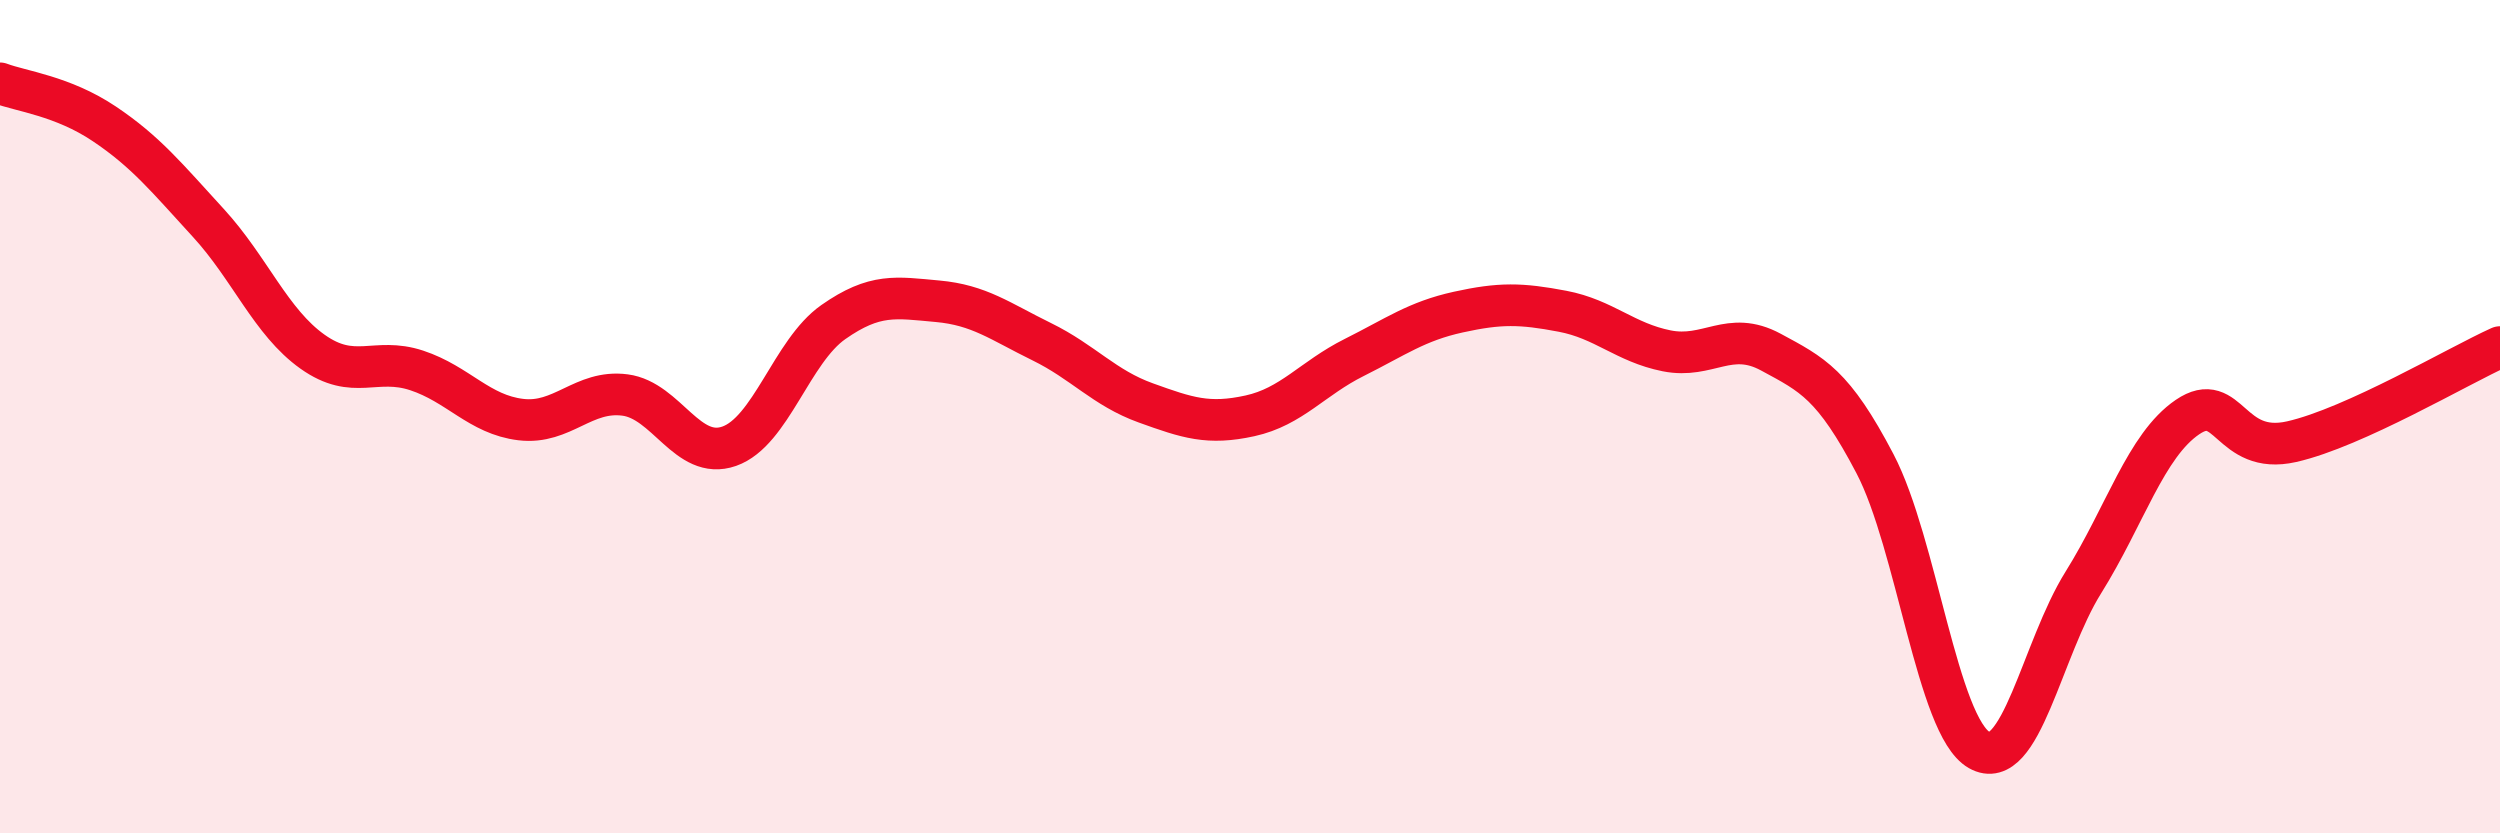
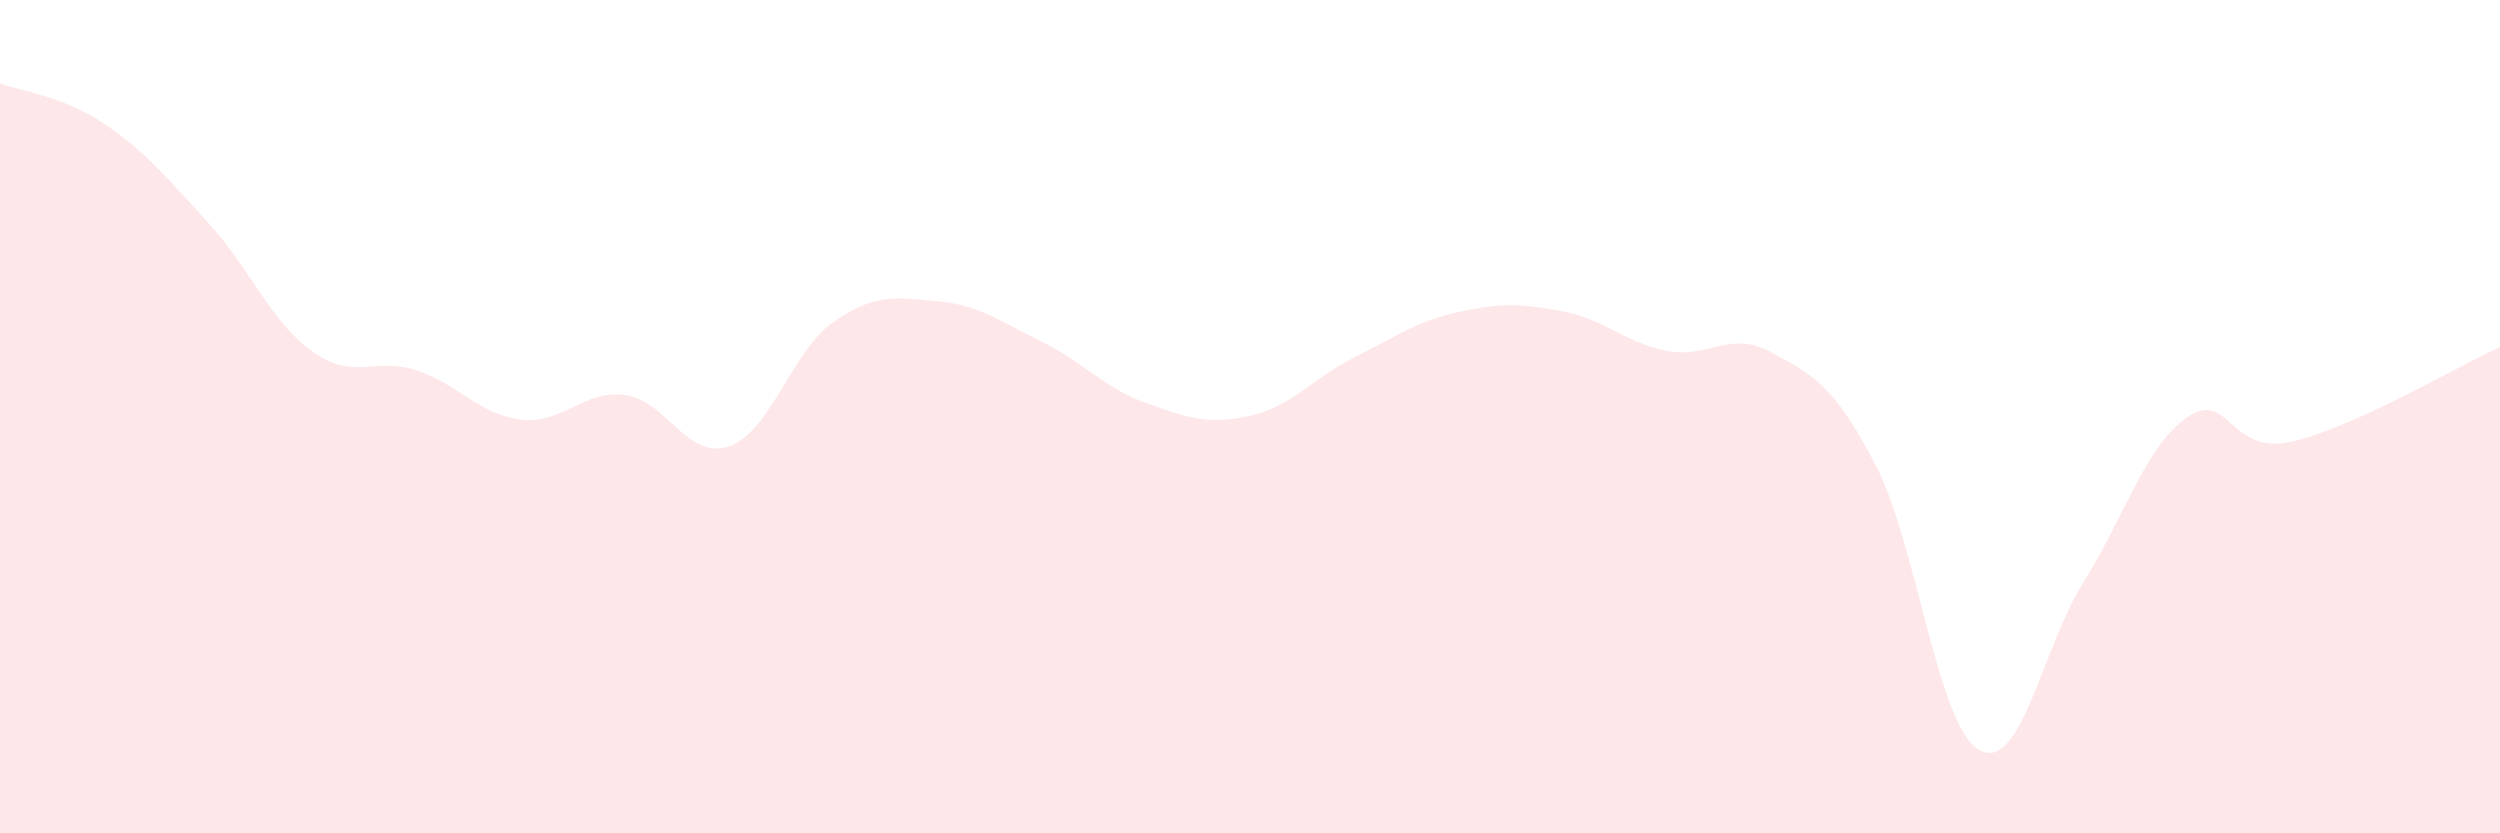
<svg xmlns="http://www.w3.org/2000/svg" width="60" height="20" viewBox="0 0 60 20">
  <path d="M 0,2 C 0.5,2.19 1.5,2.3 2.5,2.97 C 3.5,3.64 4,4.26 5,5.35 C 6,6.44 6.5,7.73 7.5,8.44 C 8.5,9.15 9,8.56 10,8.89 C 11,9.22 11.5,9.95 12.5,10.07 C 13.5,10.19 14,9.35 15,9.48 C 16,9.61 16.5,11.06 17.5,10.71 C 18.5,10.36 19,8.43 20,7.73 C 21,7.03 21.5,7.14 22.5,7.23 C 23.5,7.32 24,7.71 25,8.2 C 26,8.69 26.5,9.31 27.5,9.67 C 28.5,10.03 29,10.2 30,9.98 C 31,9.76 31.5,9.08 32.5,8.58 C 33.5,8.08 34,7.71 35,7.49 C 36,7.27 36.5,7.28 37.5,7.47 C 38.5,7.66 39,8.22 40,8.42 C 41,8.62 41.5,7.91 42.5,8.45 C 43.5,8.99 44,9.22 45,11.13 C 46,13.04 46.5,17.43 47.5,18 C 48.5,18.57 49,15.58 50,13.98 C 51,12.38 51.5,10.69 52.5,10.01 C 53.5,9.33 53.5,10.94 55,10.6 C 56.5,10.26 59,8.78 60,8.33L60 20L0 20Z" fill="#EB0A25" opacity="0.1" stroke-linecap="round" stroke-linejoin="round" />
-   <path d="M 0,2 C 0.5,2.19 1.5,2.3 2.5,2.97 C 3.5,3.64 4,4.26 5,5.35 C 6,6.44 6.5,7.73 7.5,8.44 C 8.5,9.15 9,8.56 10,8.89 C 11,9.22 11.5,9.95 12.5,10.07 C 13.5,10.19 14,9.35 15,9.48 C 16,9.61 16.5,11.06 17.5,10.71 C 18.5,10.36 19,8.43 20,7.73 C 21,7.03 21.5,7.14 22.5,7.23 C 23.5,7.32 24,7.71 25,8.2 C 26,8.69 26.5,9.31 27.5,9.67 C 28.5,10.03 29,10.2 30,9.98 C 31,9.76 31.5,9.08 32.5,8.58 C 33.5,8.08 34,7.71 35,7.49 C 36,7.27 36.5,7.28 37.5,7.47 C 38.5,7.66 39,8.22 40,8.42 C 41,8.62 41.5,7.91 42.5,8.45 C 43.5,8.99 44,9.22 45,11.13 C 46,13.04 46.5,17.43 47.5,18 C 48.5,18.57 49,15.58 50,13.98 C 51,12.38 51.5,10.69 52.5,10.01 C 53.5,9.33 53.5,10.94 55,10.6 C 56.5,10.26 59,8.78 60,8.33" stroke="#EB0A25" stroke-width="1" fill="none" stroke-linecap="round" stroke-linejoin="round" />
</svg>